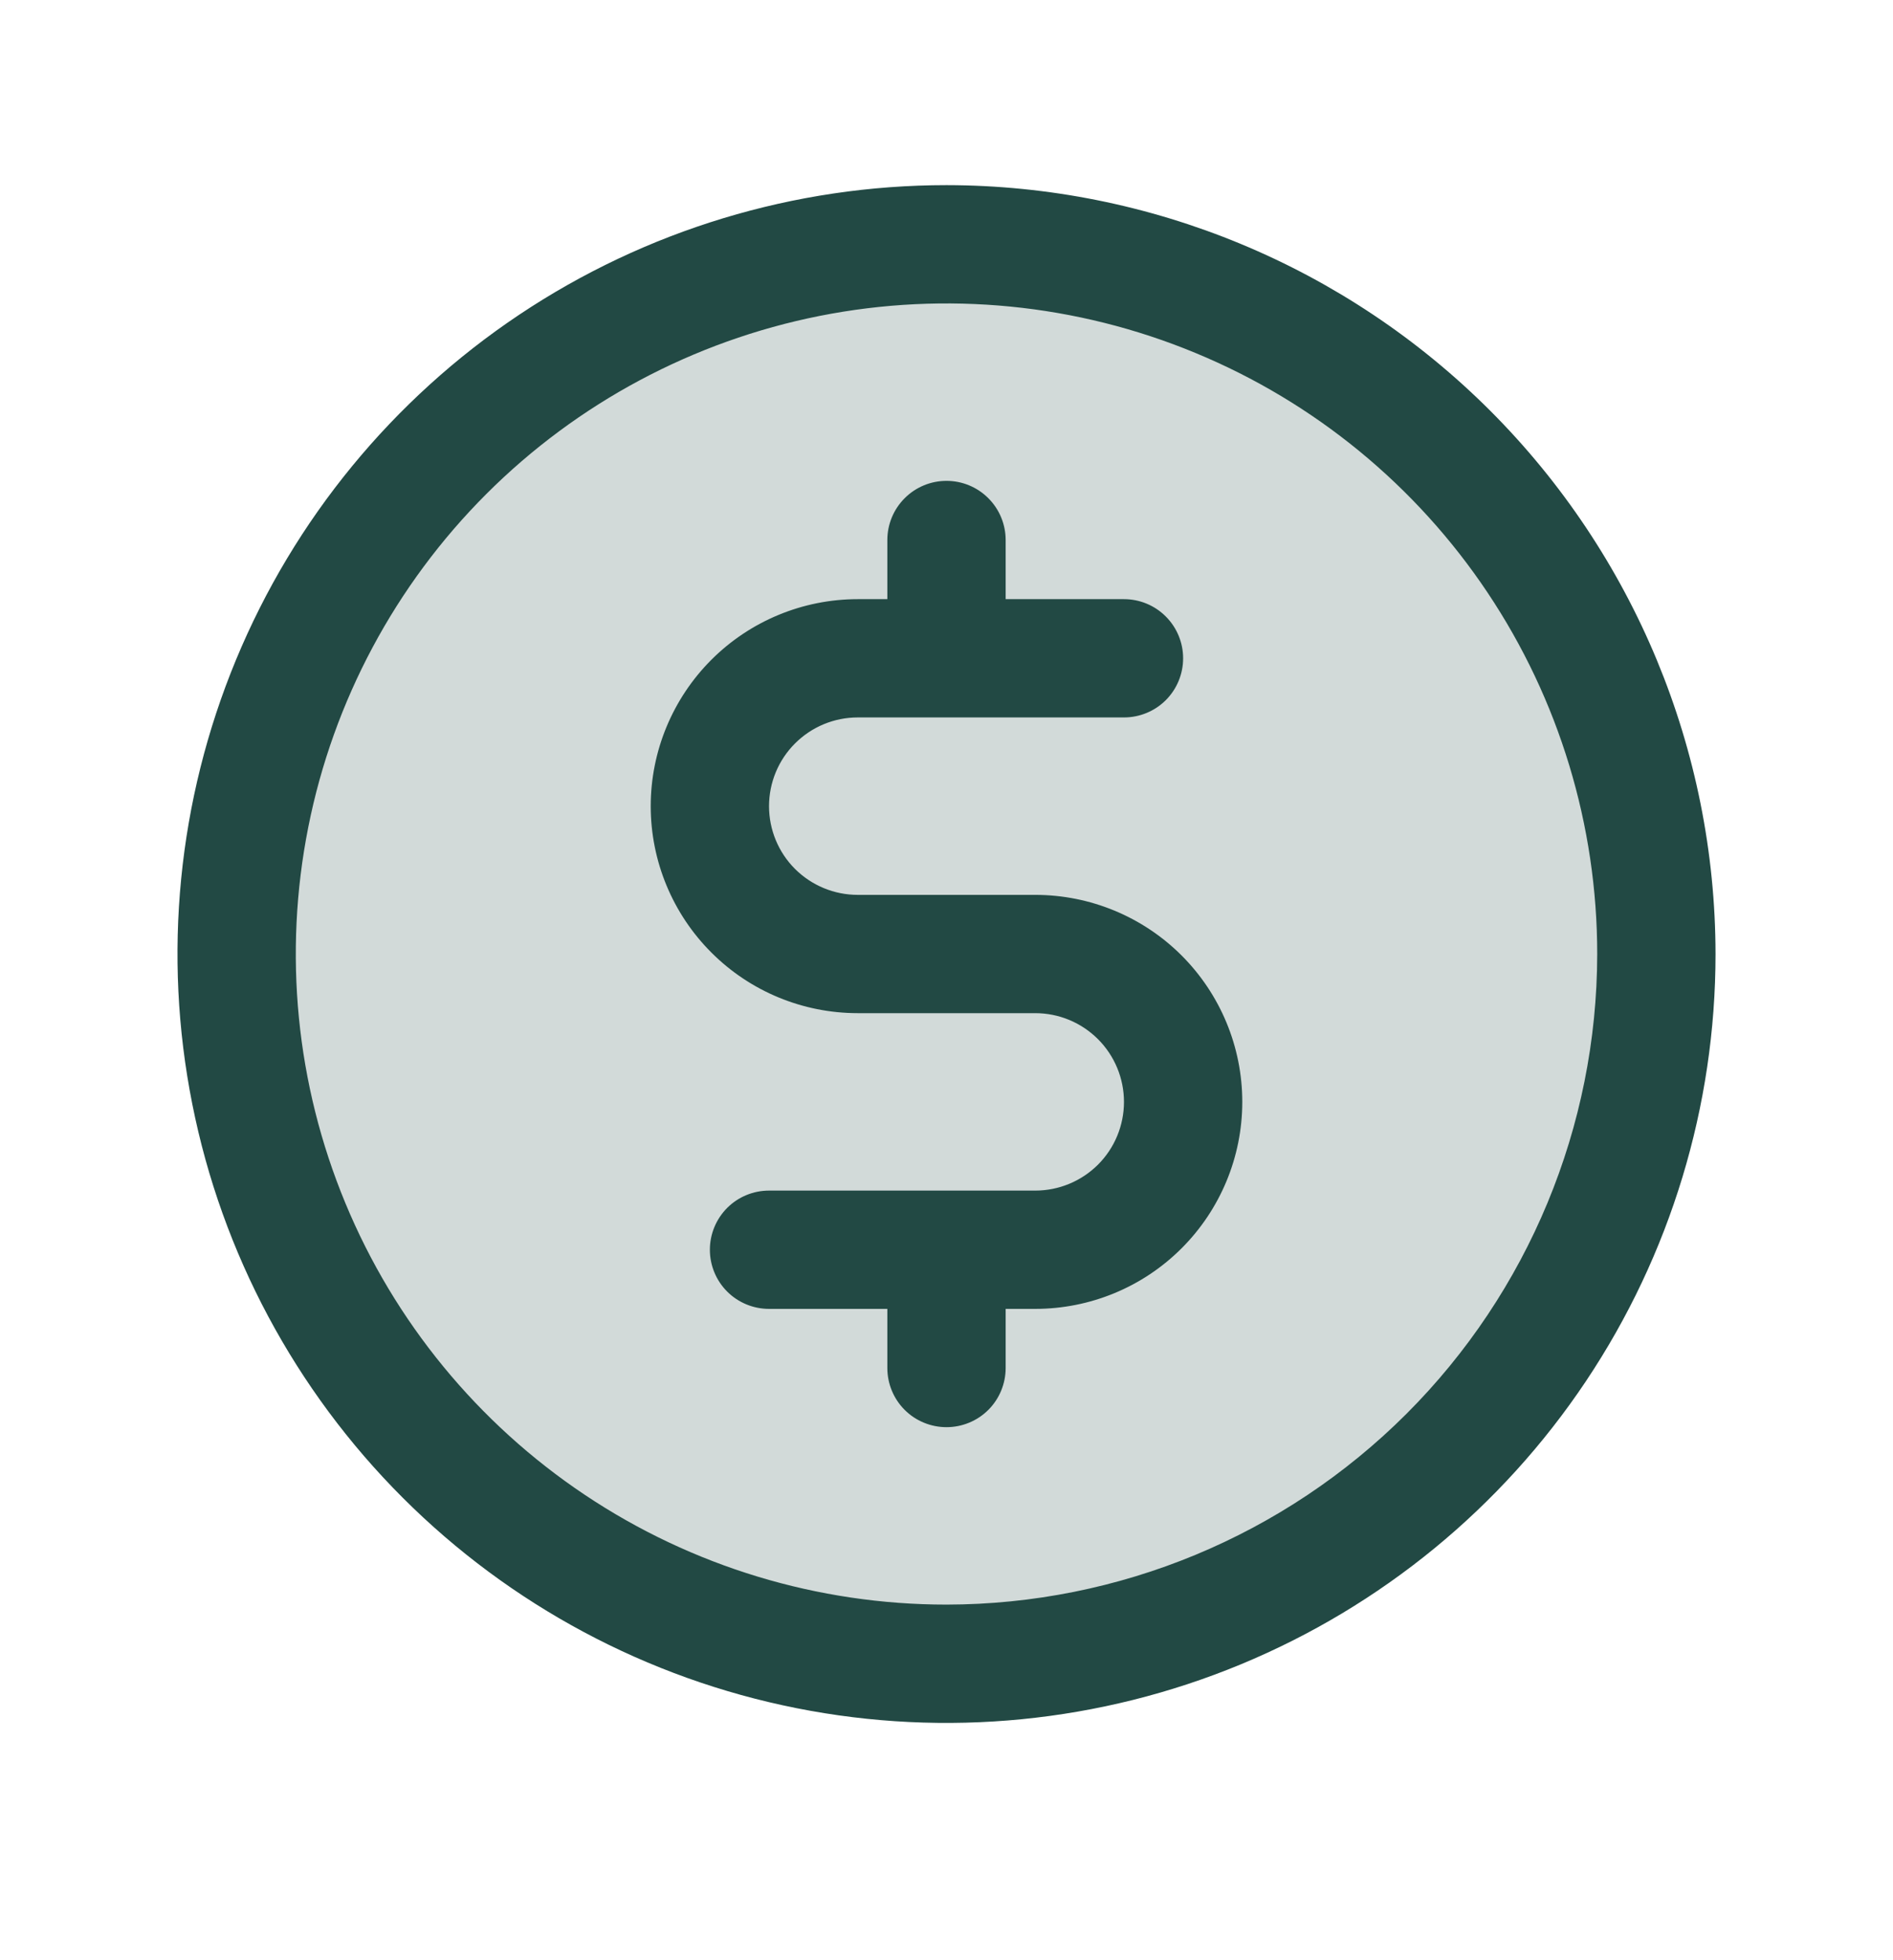
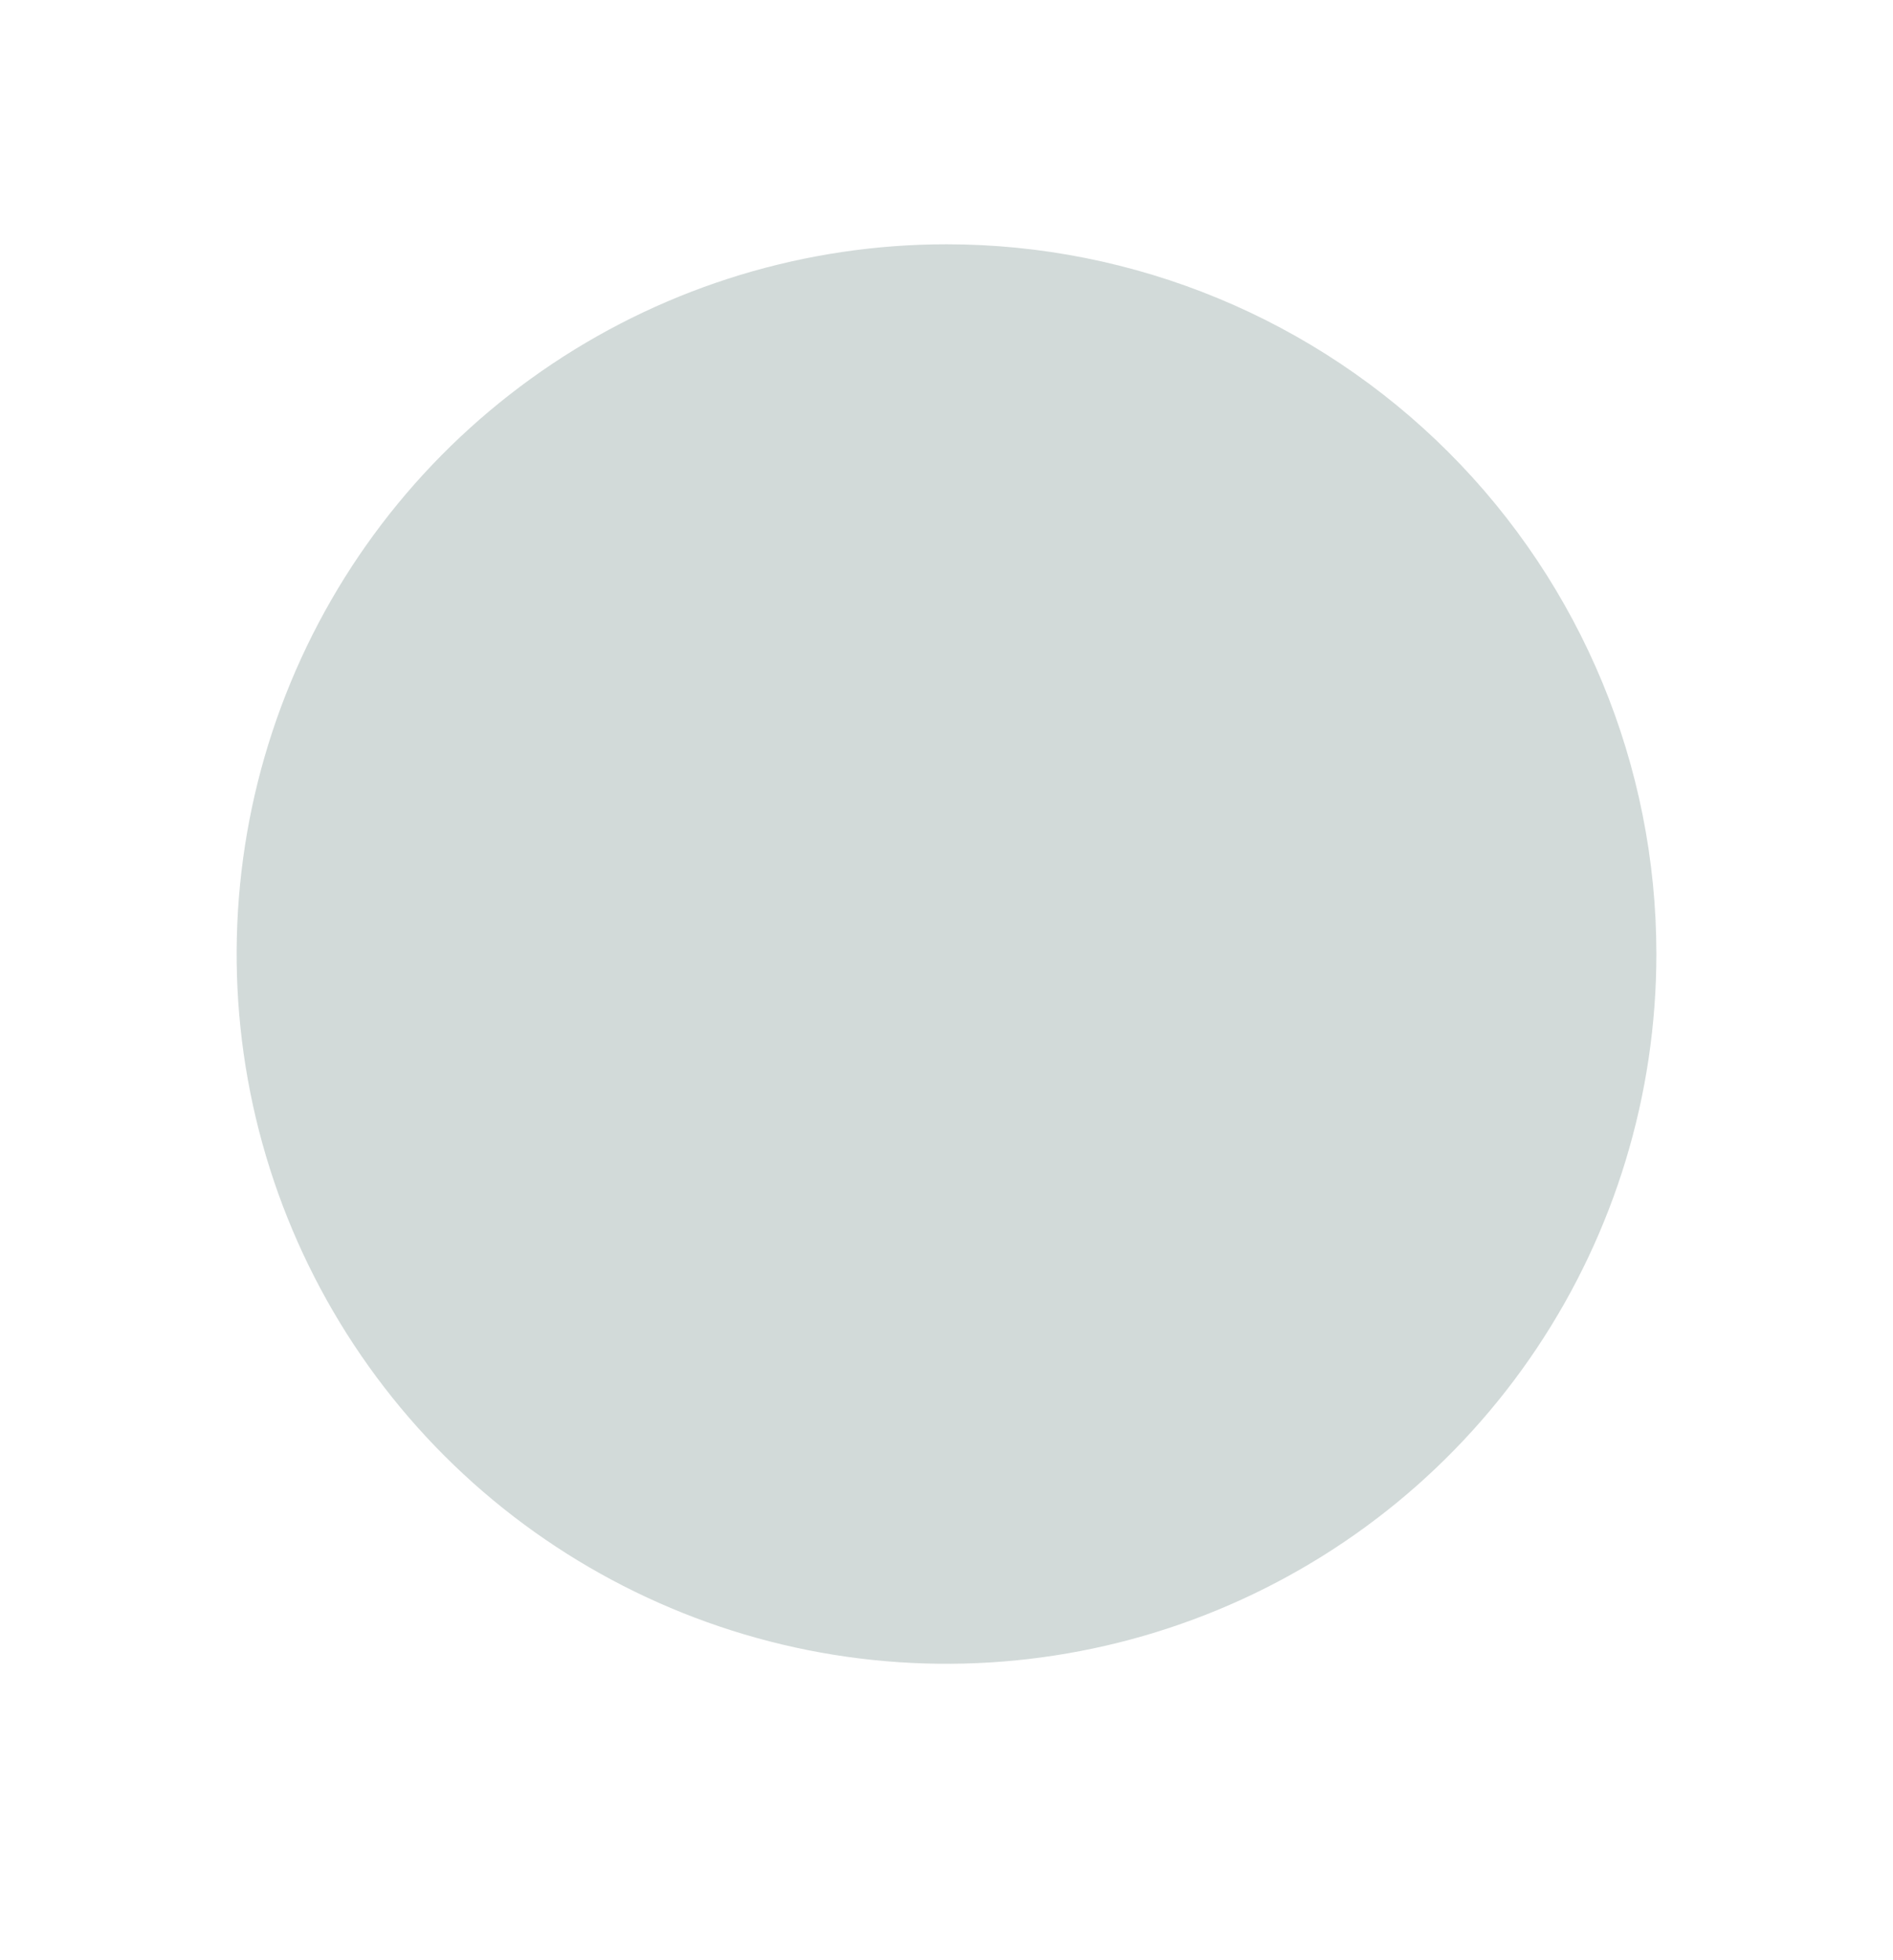
<svg xmlns="http://www.w3.org/2000/svg" width="28" height="29" viewBox="0 0 28 29" fill="none">
  <path opacity="0.2" d="M24.5 14.114C24.5 16.191 23.884 18.221 22.73 19.948C21.577 21.674 19.937 23.02 18.018 23.815C16.1 24.61 13.988 24.818 11.952 24.413C9.915 24.007 8.044 23.007 6.575 21.539C5.107 20.07 4.107 18.2 3.702 16.163C3.297 14.126 3.505 12.015 4.299 10.096C5.094 8.177 6.44 6.538 8.167 5.384C9.893 4.23 11.923 3.614 14 3.614C16.785 3.614 19.456 4.721 21.425 6.69C23.394 8.659 24.5 11.329 24.5 14.114Z" fill="#224944" />
-   <path d="M14 2.739C11.75 2.739 9.551 3.406 7.68 4.656C5.81 5.906 4.352 7.683 3.491 9.761C2.63 11.84 2.405 14.127 2.844 16.333C3.282 18.54 4.366 20.567 5.957 22.158C7.547 23.748 9.574 24.832 11.781 25.271C13.987 25.71 16.274 25.484 18.353 24.623C20.431 23.762 22.208 22.305 23.458 20.434C24.708 18.563 25.375 16.364 25.375 14.114C25.372 11.098 24.172 8.207 22.04 6.074C19.907 3.942 17.016 2.742 14 2.739ZM14 23.739C12.096 23.739 10.236 23.175 8.653 22.117C7.07 21.059 5.836 19.556 5.108 17.798C4.379 16.039 4.189 14.104 4.56 12.236C4.931 10.369 5.848 8.654 7.194 7.308C8.54 5.962 10.255 5.046 12.122 4.674C13.989 4.303 15.925 4.493 17.683 5.222C19.442 5.95 20.945 7.184 22.003 8.767C23.061 10.35 23.625 12.211 23.625 14.114C23.622 16.666 22.607 19.113 20.803 20.917C18.998 22.721 16.552 23.736 14 23.739ZM18.375 16.302C18.375 17.114 18.052 17.893 17.478 18.467C16.904 19.042 16.125 19.364 15.312 19.364H14.875V20.239C14.875 20.471 14.783 20.694 14.619 20.858C14.455 21.022 14.232 21.114 14 21.114C13.768 21.114 13.545 21.022 13.381 20.858C13.217 20.694 13.125 20.471 13.125 20.239V19.364H11.375C11.143 19.364 10.92 19.272 10.756 19.108C10.592 18.944 10.5 18.721 10.5 18.489C10.5 18.257 10.592 18.035 10.756 17.87C10.92 17.706 11.143 17.614 11.375 17.614H15.312C15.661 17.614 15.994 17.476 16.241 17.23C16.487 16.984 16.625 16.65 16.625 16.302C16.625 15.954 16.487 15.62 16.241 15.374C15.994 15.127 15.661 14.989 15.312 14.989H12.688C11.875 14.989 11.096 14.667 10.522 14.092C9.948 13.518 9.625 12.739 9.625 11.927C9.625 11.114 9.948 10.336 10.522 9.761C11.096 9.187 11.875 8.864 12.688 8.864H13.125V7.989C13.125 7.757 13.217 7.535 13.381 7.371C13.545 7.206 13.768 7.114 14 7.114C14.232 7.114 14.455 7.206 14.619 7.371C14.783 7.535 14.875 7.757 14.875 7.989V8.864H16.625C16.857 8.864 17.08 8.956 17.244 9.121C17.408 9.285 17.5 9.507 17.5 9.739C17.5 9.971 17.408 10.194 17.244 10.358C17.08 10.522 16.857 10.614 16.625 10.614H12.688C12.339 10.614 12.006 10.752 11.759 10.999C11.513 11.245 11.375 11.579 11.375 11.927C11.375 12.275 11.513 12.609 11.759 12.855C12.006 13.101 12.339 13.239 12.688 13.239H15.312C16.125 13.239 16.904 13.562 17.478 14.136C18.052 14.711 18.375 15.489 18.375 16.302Z" fill="#224944" />
</svg>